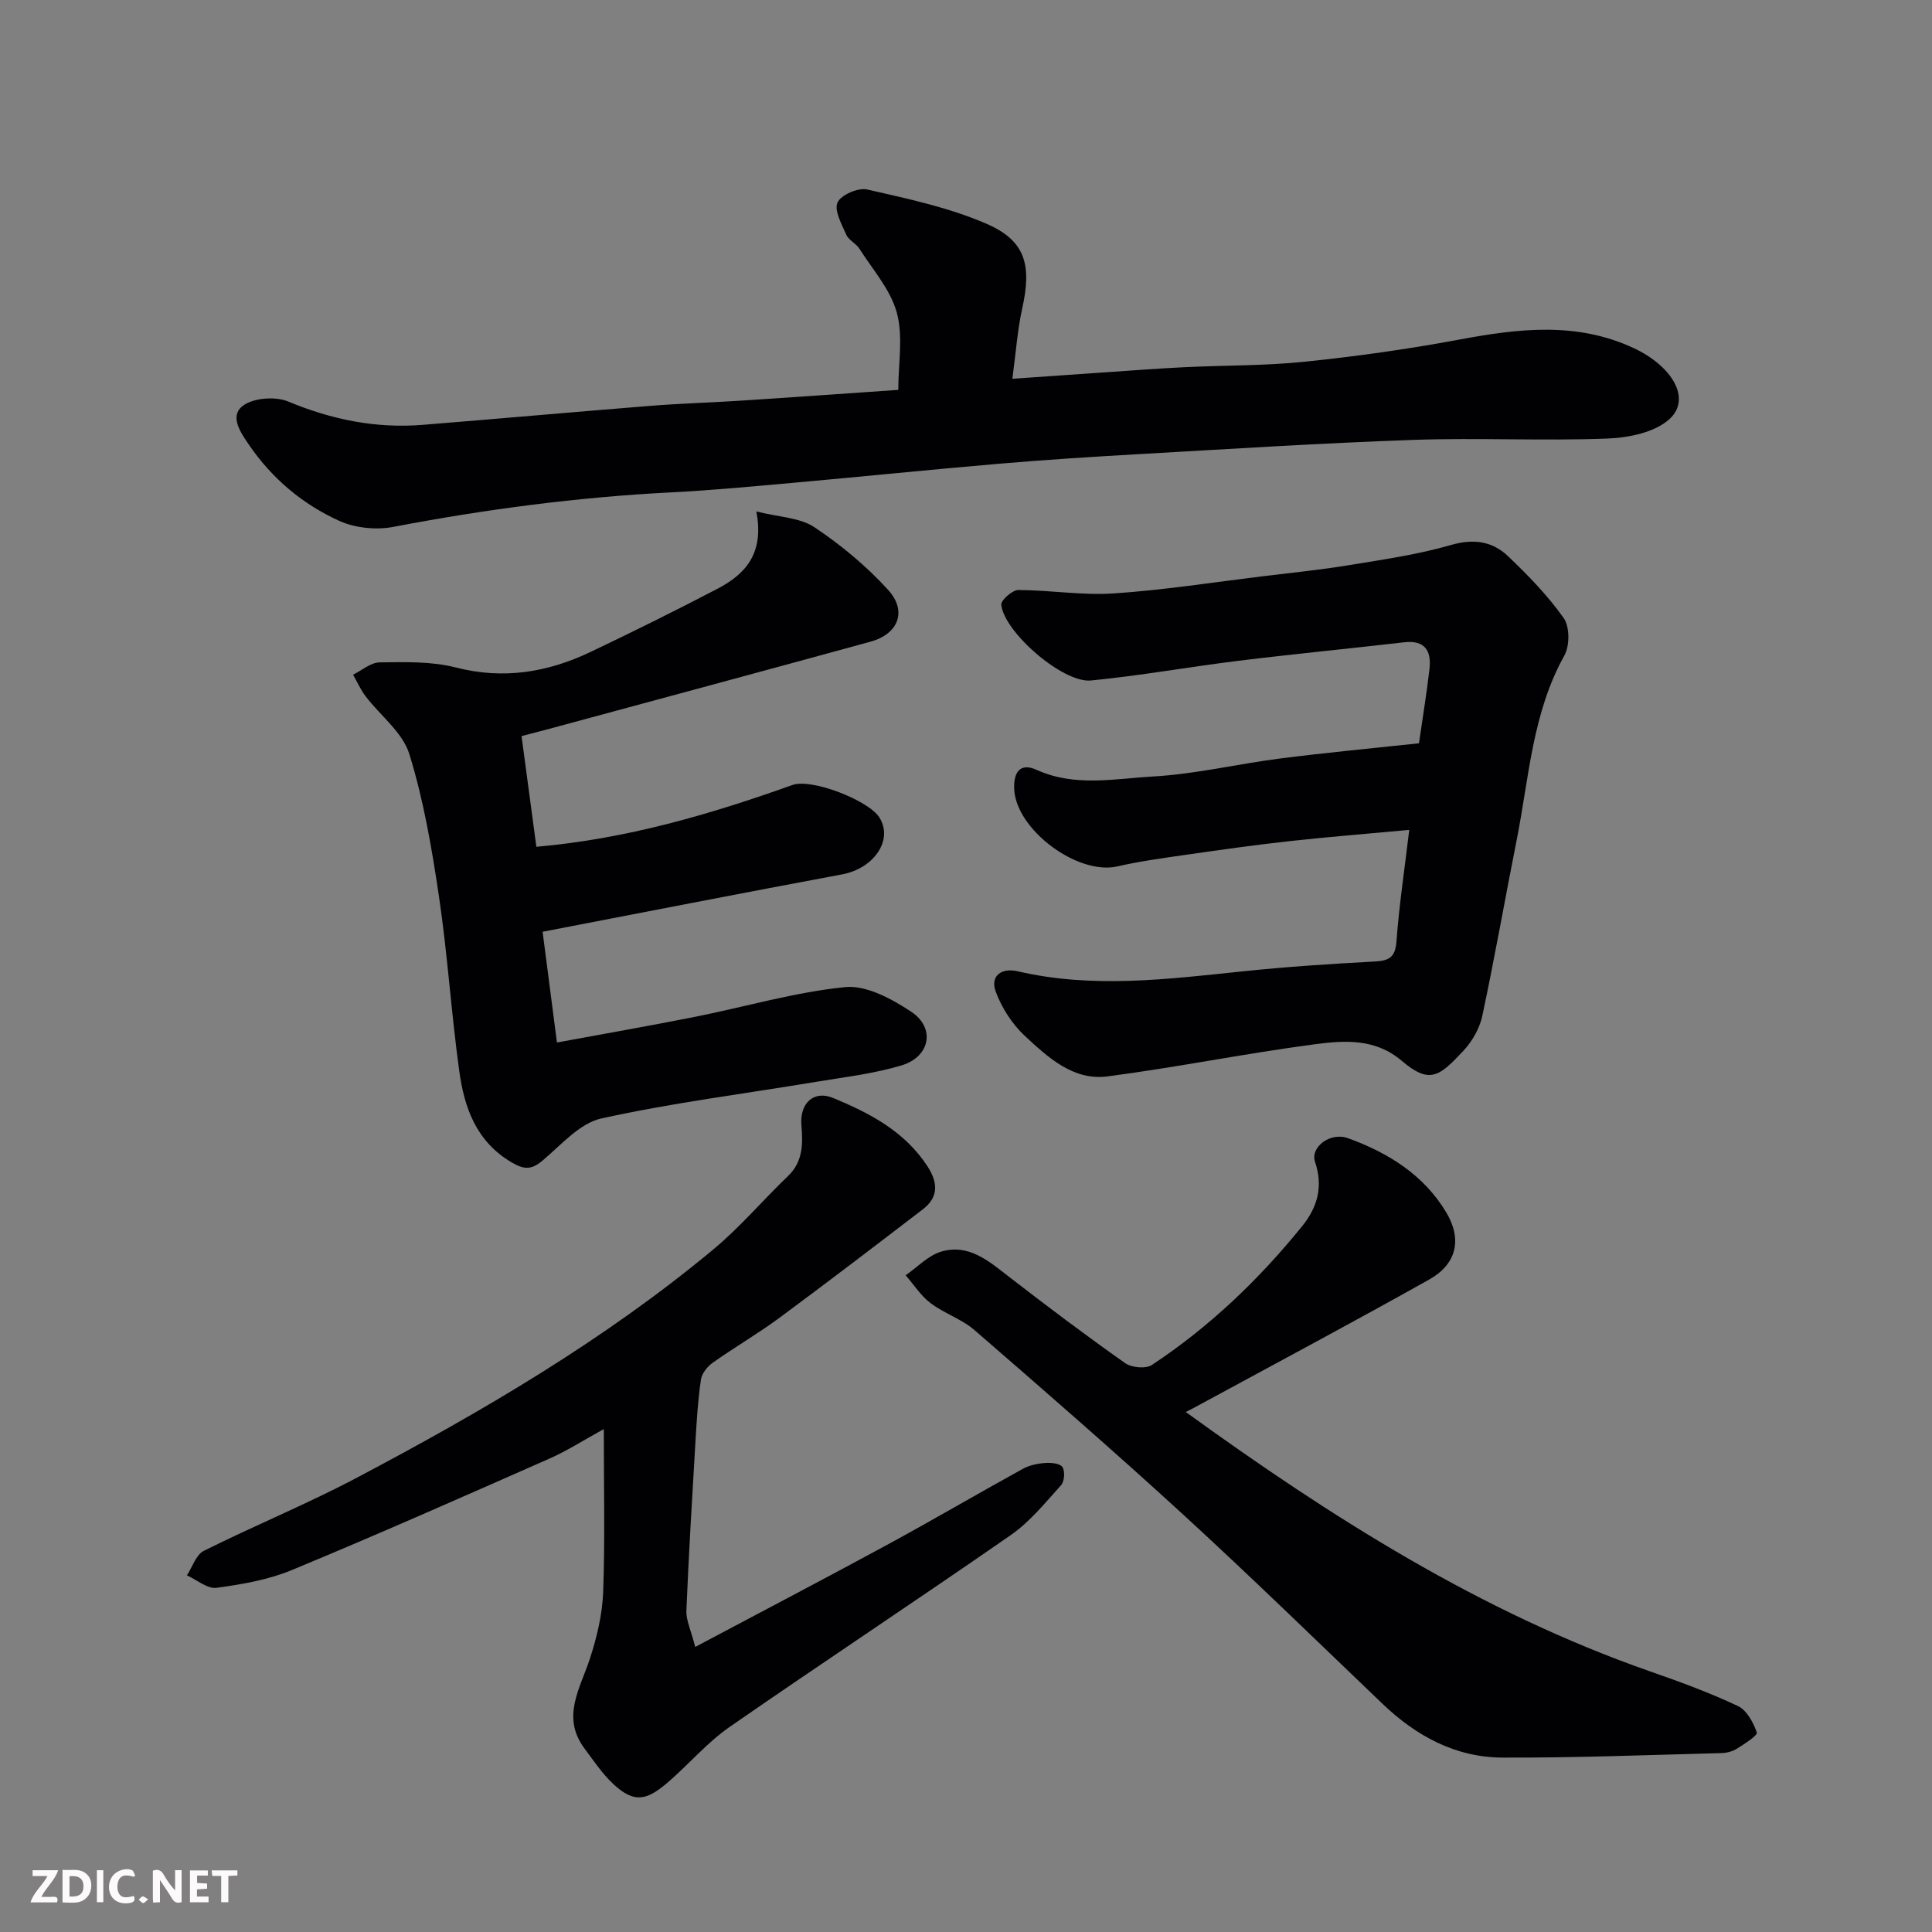
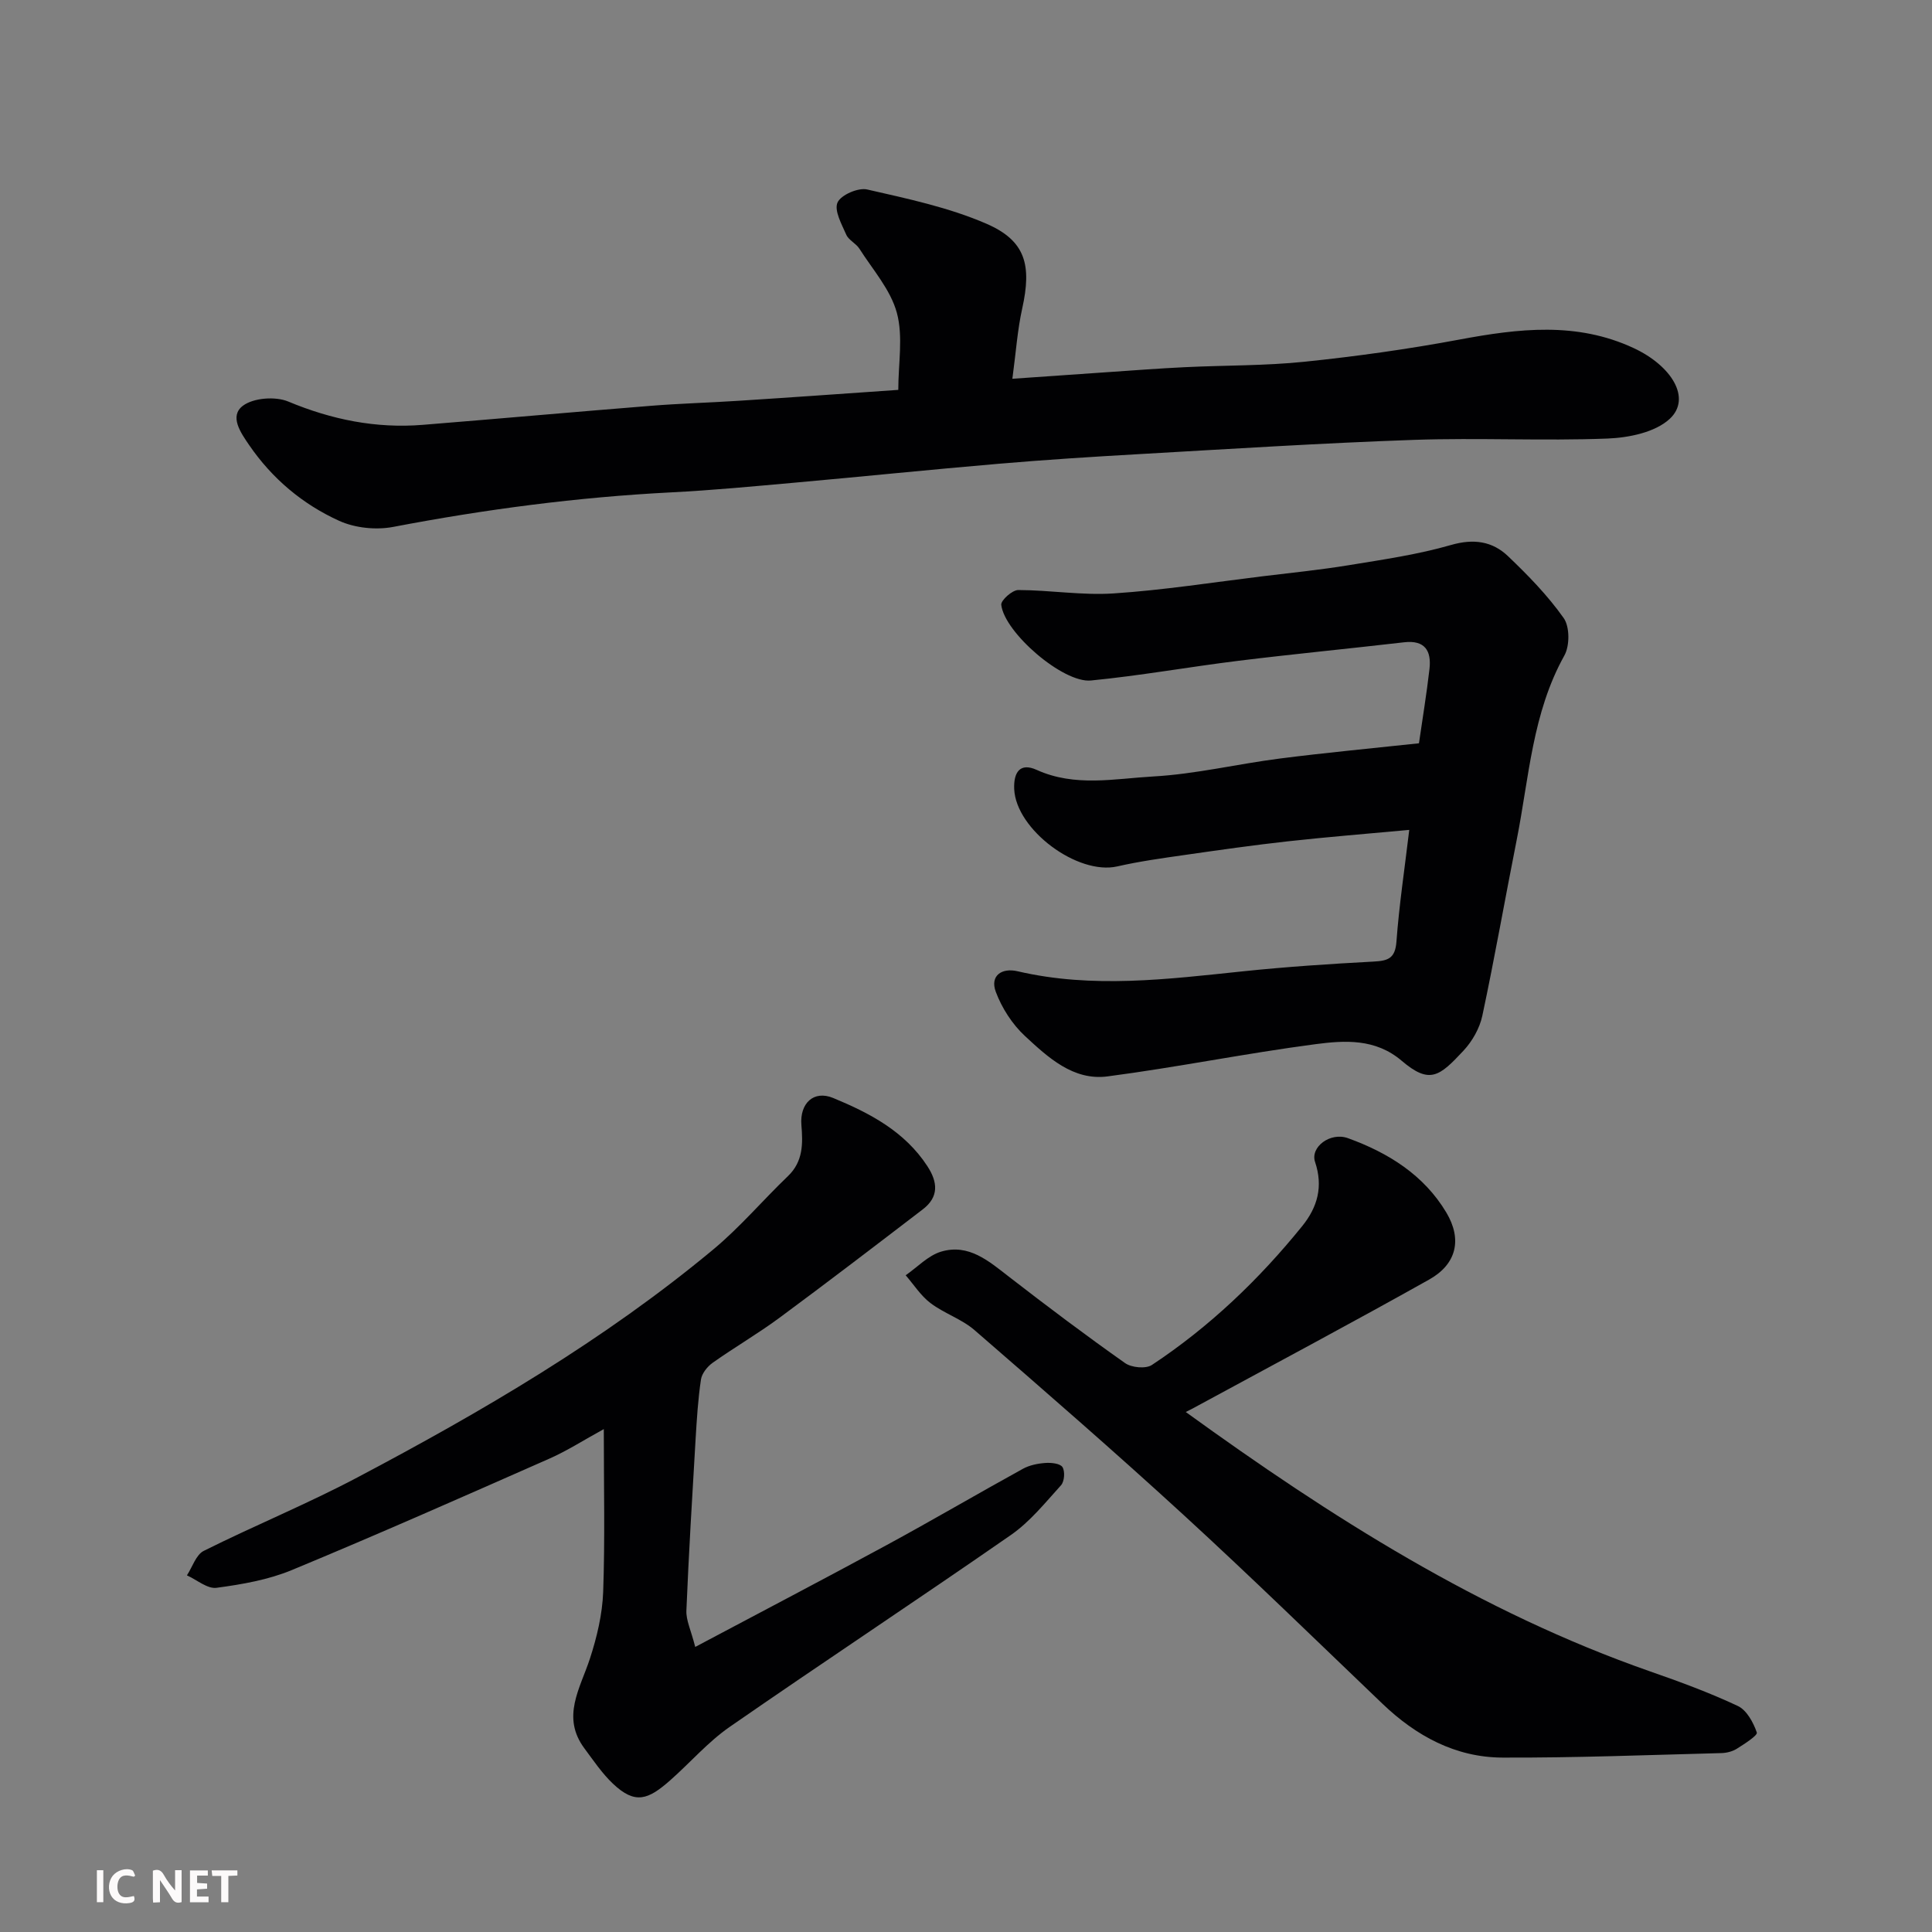
<svg xmlns="http://www.w3.org/2000/svg" enable-background="new 0 0 400 400" viewBox="0 0 400 400">
  <rect x="0" y="0" width="400" height="400" fill="#808080" stroke="none" />
  <path d="m291.77 171.82c-8.75.81-16.93 1.46-25.07 2.36-7.15.79-14.28 1.81-21.4 2.83-4.68.67-9.38 1.32-13.98 2.37-8.23 1.87-20.96-7.6-21.34-16-.15-3.47 1.19-5.55 4.64-3.99 7.93 3.6 16.14 1.82 24.14 1.37 8.77-.49 17.44-2.59 26.19-3.71 9.43-1.21 18.89-2.09 28.83-3.16.74-5.14 1.59-10.25 2.18-15.4.42-3.73-.93-6.02-5.27-5.51-11.4 1.32-22.82 2.42-34.21 3.82-10.22 1.26-20.38 3.09-30.62 4.09-5.78.56-17.91-9.94-18.56-15.67-.1-.93 2.28-3.06 3.51-3.06 6.6.01 13.24 1.14 19.78.7 10.28-.68 20.5-2.29 30.75-3.54 6.01-.73 12.05-1.34 18.02-2.32 7.07-1.16 14.21-2.19 21.07-4.17 4.69-1.35 8.55-.77 11.79 2.32 4.16 3.97 8.23 8.15 11.53 12.82 1.26 1.79 1.26 5.73.14 7.74-6.65 11.92-7.31 25.27-9.87 38.16-2.41 12.14-4.54 24.33-7.12 36.43-.55 2.59-2.08 5.28-3.9 7.23-4.98 5.34-6.99 7.04-12.81 2.08-5.44-4.63-11.79-4.22-17.87-3.42-14.39 1.89-28.65 4.79-43.04 6.67-7.08.92-12.31-3.95-17.08-8.37-2.62-2.43-4.78-5.79-6.03-9.14-1.25-3.34 1.22-5.03 4.51-4.26 15.58 3.63 31.11 1.63 46.68.01 9-.94 18.05-1.54 27.09-2.02 2.98-.16 4.41-.69 4.67-4.13.55-7.51 1.68-14.97 2.65-23.13z" fill="#010103" />
  <path d="m185.98 80.72c0-5.47 1.04-11.04-.3-15.97-1.3-4.78-4.99-8.92-7.76-13.27-.7-1.1-2.21-1.75-2.71-2.89-.95-2.16-2.54-5.01-1.81-6.66.69-1.57 4.28-3.13 6.14-2.7 8.36 1.91 16.9 3.71 24.71 7.1 8.12 3.53 9.38 8.58 7.38 17.58-.98 4.41-1.28 8.97-2.03 14.51 7.02-.49 13.23-.93 19.44-1.35 5.43-.37 10.86-.79 16.3-1.05 8.26-.4 16.58-.28 24.79-1.13 10.73-1.11 21.44-2.61 32.04-4.59 12.23-2.28 24.26-3.73 36.05 1.76 7.9 3.68 12.02 10.41 7.5 14.64-3.02 2.82-8.51 3.93-12.96 4.1-13.31.51-26.67-.19-39.99.27-18.98.66-37.95 1.87-56.91 2.95-9.71.55-19.42 1.17-29.11 2-14.08 1.2-28.14 2.65-42.21 3.91-8.53.76-17.06 1.58-25.6 2.01-19.36.99-38.49 3.51-57.53 7.15-3.56.68-7.91.23-11.19-1.26-7.54-3.42-13.85-8.71-18.62-15.66-1.79-2.61-4.17-6.02-1.3-8.17 2.19-1.64 6.72-1.97 9.37-.87 9.01 3.76 18.17 5.61 27.86 4.83 15.74-1.27 31.47-2.68 47.22-3.94 6.09-.49 12.2-.65 18.3-1.05 10.82-.69 21.65-1.47 32.93-2.25z" fill="#010103" />
-   <path d="m156.59 105.89c4.73 1.19 9 1.26 12 3.25 5.53 3.68 10.79 8.06 15.26 12.96 4.04 4.43 2.15 9.17-3.62 10.75-22.26 6.11-44.56 12.1-66.85 18.14-1.7.46-3.42.89-5.4 1.41 1.06 7.91 2.09 15.62 3.07 22.92 18.61-1.63 35.92-6.69 53-12.79 4.04-1.44 15.77 3.2 18 6.69 2.97 4.66-1.08 10.57-7.7 11.81-20.63 3.85-41.23 7.88-62.01 11.88 1.01 7.83 1.95 15.05 2.97 22.93 9.88-1.83 19.26-3.46 28.6-5.32 10.36-2.06 20.61-5.1 31.06-6.15 4.4-.44 9.67 2.44 13.69 5.1 5.06 3.36 3.92 9.33-2.01 11.11-5.74 1.72-11.8 2.42-17.74 3.41-14.82 2.47-29.76 4.34-44.4 7.57-4.48.99-8.31 5.46-12.14 8.69-2.31 1.95-3.79 1.97-6.46.4-7.32-4.32-9.77-11.29-10.82-18.86-1.66-12.01-2.42-24.15-4.2-36.14-1.47-9.94-3.18-19.96-6.14-29.53-1.39-4.49-6.01-7.96-9.06-11.97-1.03-1.36-1.74-2.97-2.59-4.46 1.83-.9 3.66-2.53 5.5-2.55 5.26-.06 10.73-.24 15.74 1.05 9.88 2.54 19.01 1.03 27.9-3.2 8.82-4.2 17.58-8.54 26.24-13.06 5.7-2.97 9.82-7.2 8.11-16.04z" fill="#010103" />
  <path d="m143.94 340.98c13.79-7.33 26.76-14.1 39.62-21.08 9.47-5.14 18.76-10.59 28.2-15.79 1.38-.76 3.09-1.11 4.68-1.22 1.21-.09 3.08.11 3.54.87.55.89.4 2.97-.31 3.75-3.28 3.62-6.44 7.57-10.4 10.31-19.29 13.4-38.89 26.33-58.19 39.71-4.5 3.12-8.18 7.41-12.32 11.06-4.55 4.01-7.23 5.09-11.86.7-2.24-2.12-4.01-4.76-5.87-7.26-4.9-6.54-.9-12.46 1.12-18.67 1.44-4.43 2.56-9.14 2.73-13.76.39-10.95.13-21.91.13-33.72-4.11 2.25-7.53 4.46-11.21 6.09-17.73 7.82-35.46 15.67-53.37 23.09-4.89 2.03-10.33 2.97-15.61 3.68-1.89.25-4.07-1.66-6.12-2.58 1.14-1.73 1.88-4.27 3.49-5.07 10.51-5.25 21.42-9.71 31.8-15.2 25.86-13.67 51.1-28.42 73.68-47.2 5.54-4.6 10.25-10.19 15.47-15.19 3.16-3.03 3.1-6.74 2.78-10.58-.36-4.45 2.51-7.28 6.59-5.59 7.54 3.12 14.78 6.89 19.49 14.11 2.18 3.34 2.4 6.37-.93 8.93-9.87 7.56-19.74 15.11-29.74 22.5-4.45 3.28-9.26 6.08-13.77 9.27-1.1.78-2.24 2.2-2.43 3.46-.61 4.06-.86 8.17-1.11 12.28-.7 11.85-1.42 23.7-1.91 35.56-.09 2.01.94 4.04 1.83 7.54z" fill="#010103" />
  <path d="m245.5 292.34c30 21.71 60.99 41.43 96.15 53.71 6.14 2.14 12.27 4.39 18.14 7.15 1.84.86 3.23 3.42 3.94 5.5.21.6-2.59 2.38-4.16 3.37-.91.57-2.14.87-3.23.89-15.09.39-30.19.99-45.28.93-9.71-.04-17.86-4.47-24.84-11.15-13.65-13.06-27.19-26.26-41.11-39.03-14.21-13.03-28.76-25.68-43.33-38.31-2.66-2.31-6.29-3.46-9.13-5.61-2.01-1.52-3.45-3.81-5.14-5.76 2.43-1.68 4.64-4.08 7.33-4.89 5.72-1.71 9.88 1.96 14.1 5.23 7.88 6.1 15.85 12.1 23.99 17.84 1.34.95 4.3 1.23 5.56.39 11.91-7.88 22.15-17.66 31.12-28.75 3.17-3.92 4.37-8.19 2.66-13.28-1.04-3.09 3.16-6.25 6.82-4.92 8.31 3.01 15.69 7.59 20.35 15.38 3.34 5.59 2.12 10.71-3.55 13.89-15.8 8.86-31.8 17.38-47.72 26.02-.85.49-1.73.92-2.67 1.4z" fill="#010103" />
  <g fill="#fcfafa">
    <path d="m37.59 393.81c-.92.31-1.52.05-2-.78-.7-1.2-1.52-2.34-2.47-3.78v4.59c-.55.03-.95.05-1.41.07-.03-.37-.06-.64-.06-.91 0-1.91 0-3.81 0-5.7 1.13-.41 1.77-.03 2.29.91.62 1.11 1.38 2.14 2.31 3.19v-4.2h1.35v6.61z" />
-     <path d="m12.94 393.88v-6.75c1.9.19 3.93-.54 5.37 1.29.8 1.01.78 2.88.03 3.97-1.37 1.97-3.4 1.51-5.4 1.49m1.45-1.22c2.04.12 2.92-.58 2.89-2.21-.03-1.51-.98-2.19-2.89-2z" />
-     <path d="m11.81 393.87h-5.49c.68-2.18 2.47-3.48 3.51-5.45h-3.08v-1.21h5.29c-.71 2.13-2.44 3.48-3.47 5.51.86 0 1.63.04 2.39-.01.79-.05 1.14.21.85 1.16" />
    <path d="m39.33 393.86v-6.61h3.7v1.07h-2.22v1.52c.68.04 1.34.09 2.07.13v1.07c-.72.05-1.38.09-2.1.14v1.48h2.4v1.19h-3.84z" />
    <path d="m27.71 388.56c-1.15-.3-2.46-.61-3.1.64-.37.73-.41 1.93-.06 2.67.63 1.35 1.99.93 3.17.68.35.94-.01 1.32-.93 1.46-1.62.25-3.05-.27-3.76-1.48-.73-1.24-.6-3.03.31-4.17.88-1.11 2.71-1.7 4-1.16.32.13.44.74.65 1.12-.1.08-.19.16-.28.24" />
    <path d="m49.15 387.24v1.07c-.59.02-1.17.05-1.87.08v5.44h-1.48v-5.44h-1.85c-.05-.4-.08-.73-.13-1.15z" />
    <path d="m20.06 387.21h1.33v6.62h-1.33z" />
-     <path d="m30.68 393.25c-.49.38-.8.79-1.05.76-.32-.05-.6-.45-.9-.7.26-.24.51-.64.8-.67.29-.04.62.3 1.15.61" />
  </g>
</svg>